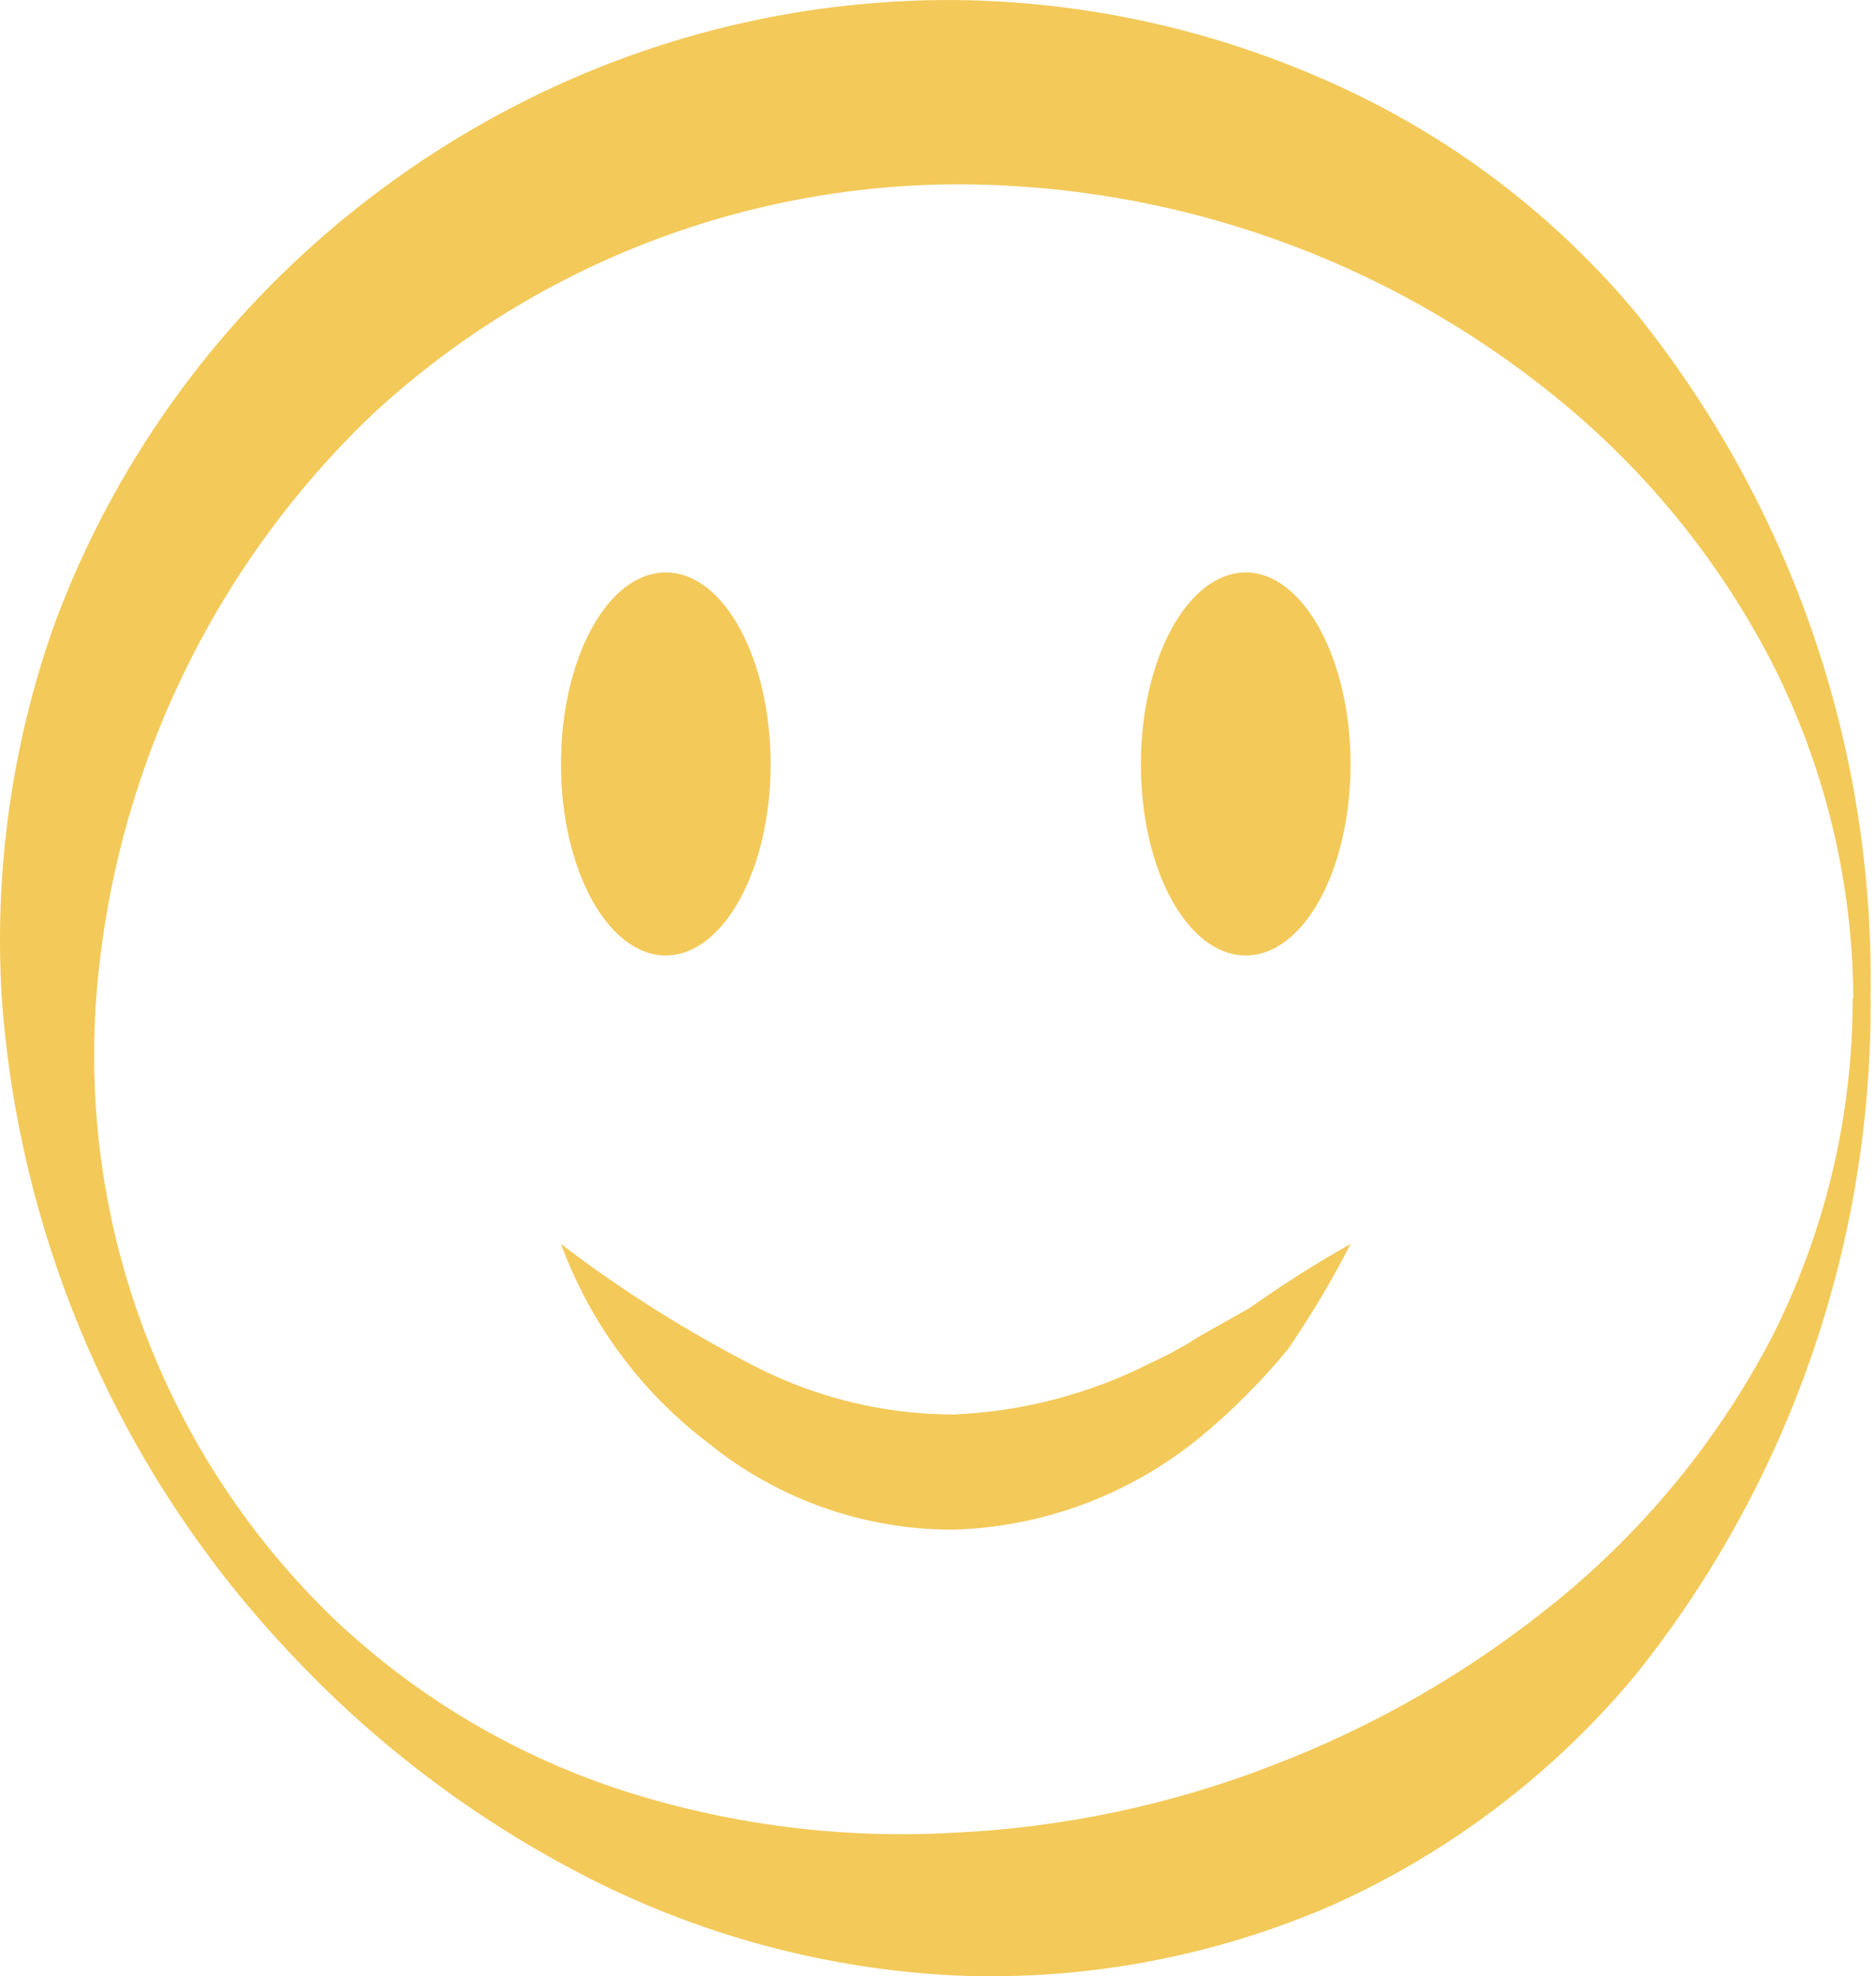
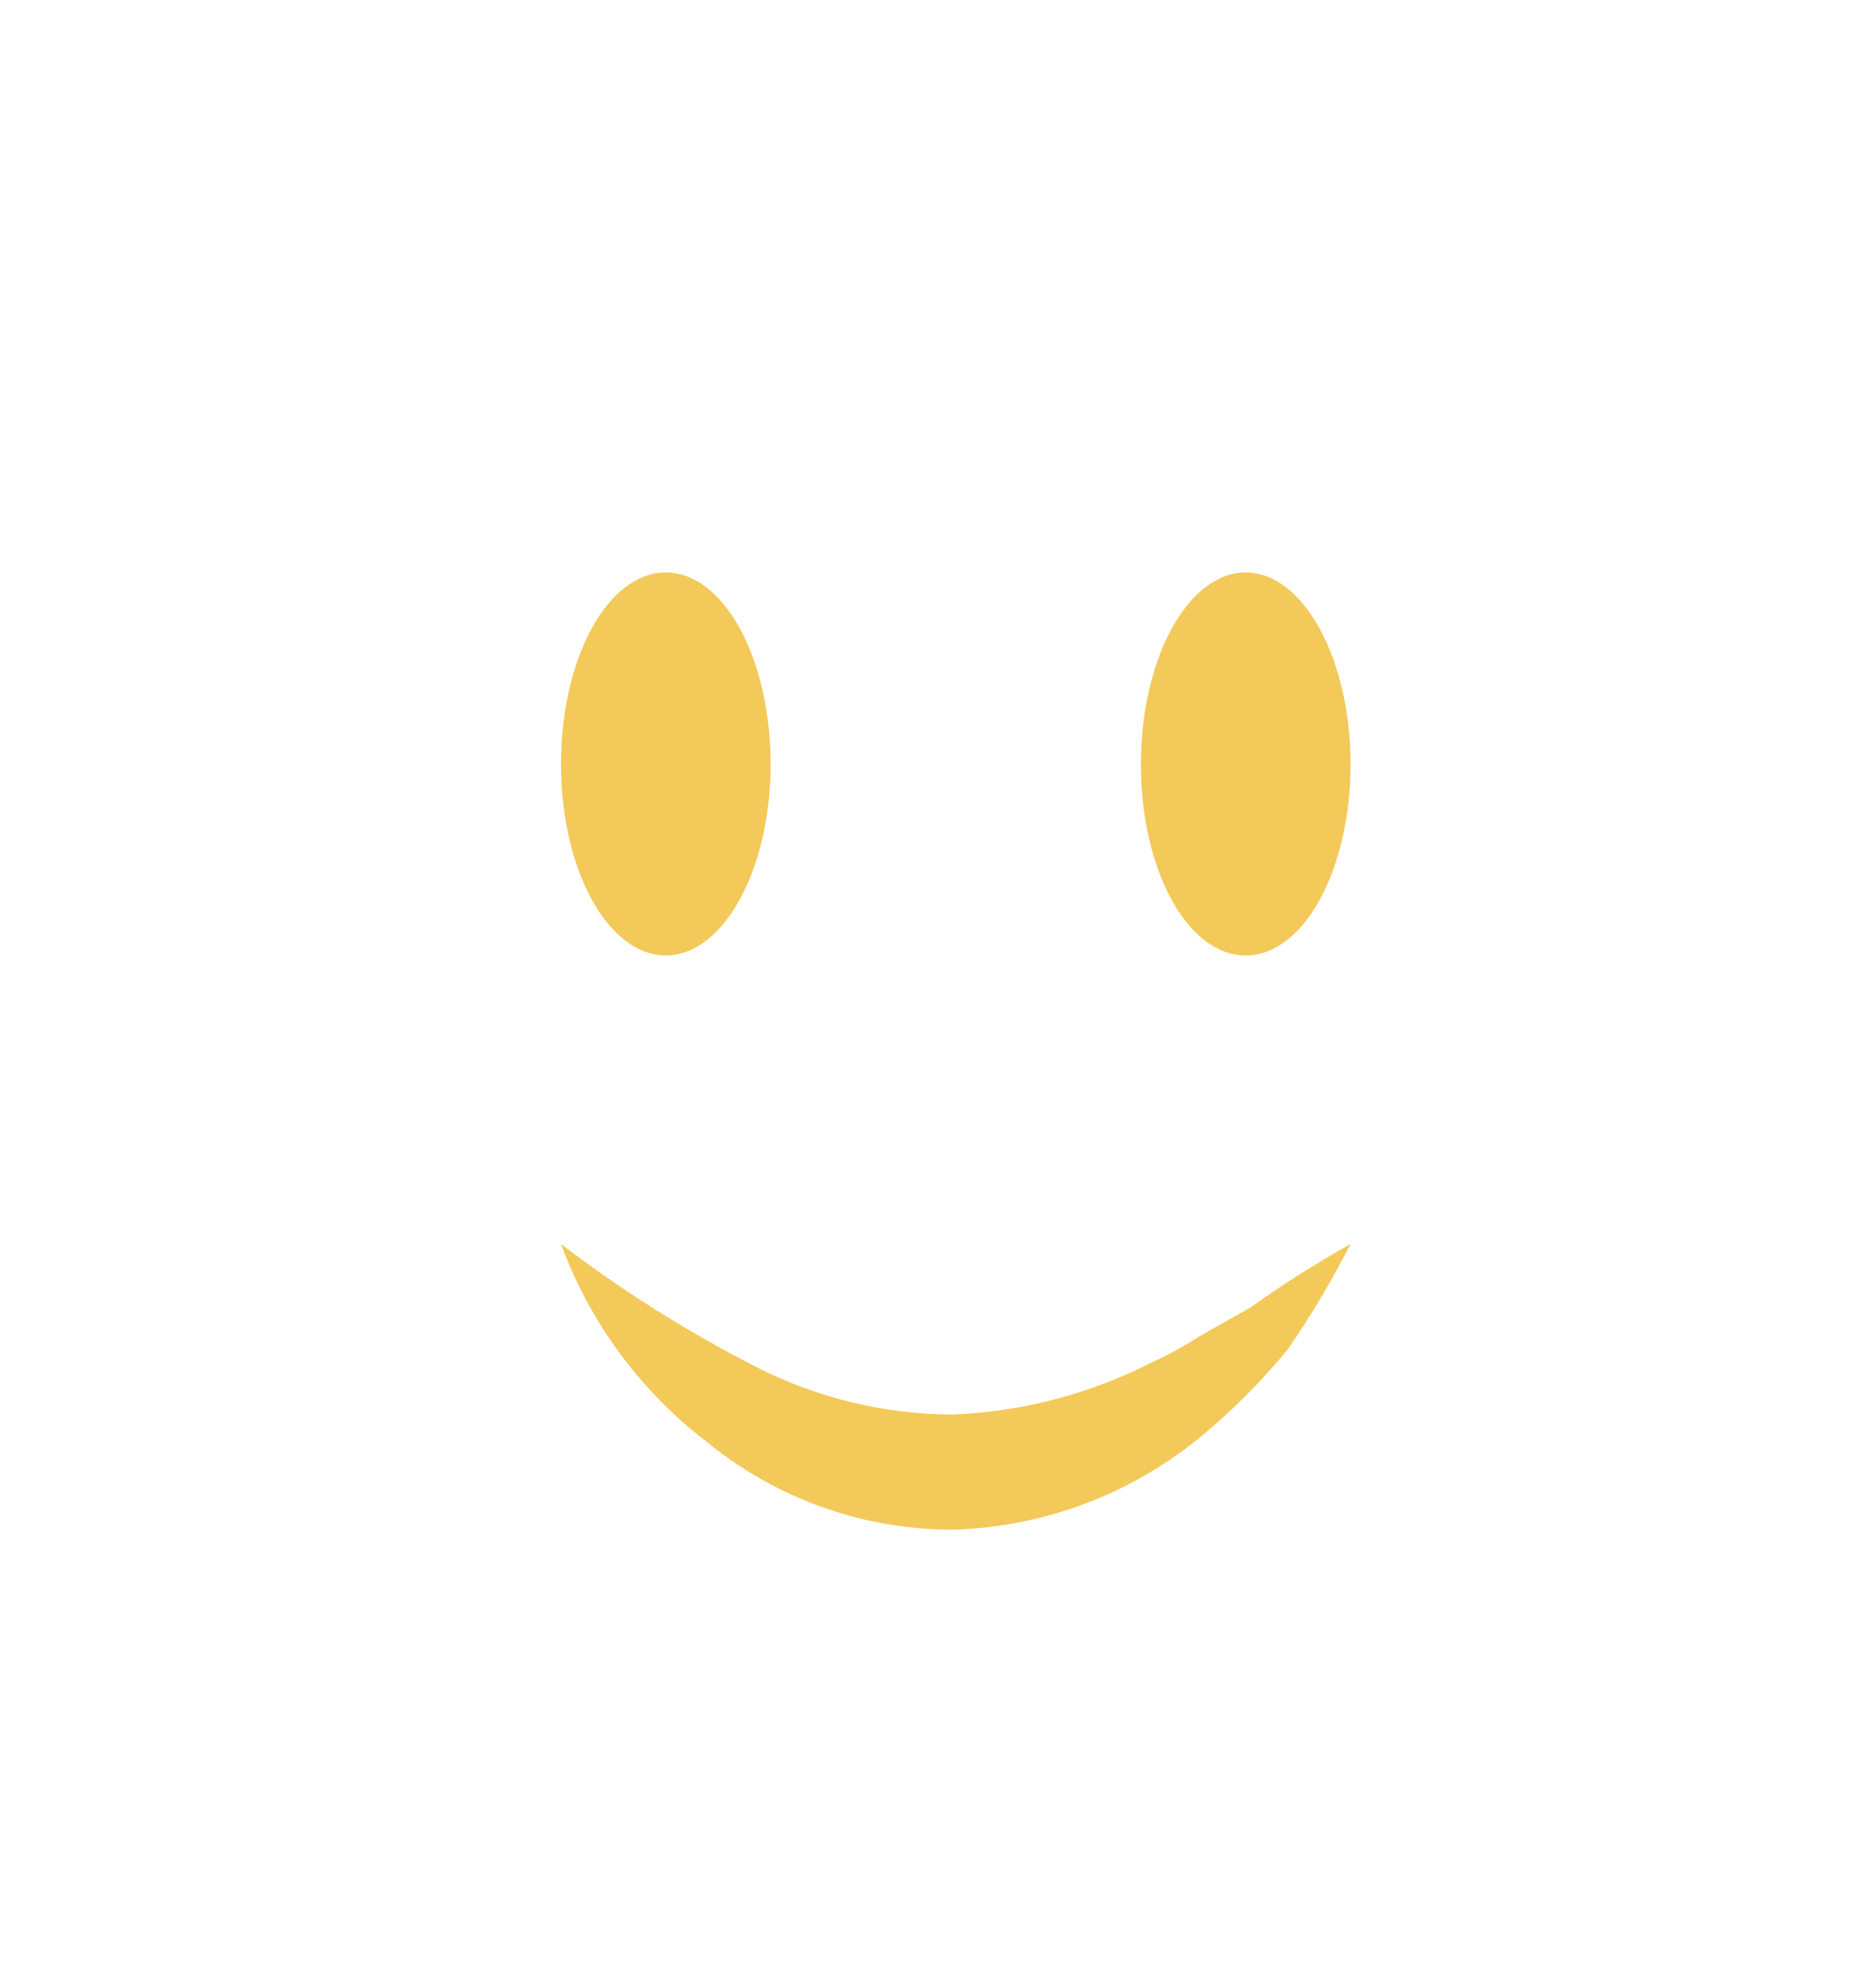
<svg xmlns="http://www.w3.org/2000/svg" width="75" height="79" viewBox="0 0 75 79" fill="none">
-   <path d="M53.348 3.362C48.587 1.2 43.428 0.055 38.199 0.001C32.958 -0.032 27.767 1.027 22.957 3.109C18.177 5.183 13.863 8.197 10.271 11.973C6.714 15.713 3.956 20.139 2.167 24.981C0.471 29.762 -0.241 34.837 0.072 39.9C0.784 49.792 4.929 59.125 11.791 66.285C15.192 69.882 19.187 72.865 23.602 75.103C28.142 77.404 33.115 78.722 38.199 78.971C43.366 79.183 48.513 78.223 53.256 76.162C57.95 74.058 62.101 70.908 65.389 66.953C71.557 59.241 74.875 49.637 74.783 39.762C74.928 29.88 71.623 20.256 65.436 12.548C62.156 8.608 58.023 5.467 53.348 3.362ZM74.069 39.9C74.073 44.603 72.969 49.241 70.846 53.438C68.73 57.5 65.808 61.088 62.258 63.983C58.843 66.771 55.003 68.994 50.885 70.568C46.821 72.145 42.53 73.054 38.176 73.261C33.738 73.519 29.291 72.965 25.052 71.627C20.684 70.233 16.687 67.872 13.357 64.72C10.043 61.533 7.472 57.654 5.829 53.36C4.185 49.066 3.509 44.463 3.848 39.877C4.525 31.017 8.452 22.718 14.876 16.578C21.216 10.7 29.53 7.413 38.176 7.368C46.931 7.349 55.423 10.359 62.212 15.887C65.767 18.768 68.69 22.349 70.8 26.409C72.94 30.585 74.068 35.207 74.093 39.9H74.069Z" fill="#F3C959" />
  <path d="M47.961 53.412C47.344 53.814 46.697 54.168 46.027 54.471C43.567 55.725 40.865 56.432 38.107 56.544C35.361 56.538 32.654 55.884 30.21 54.633C27.474 53.235 24.869 51.594 22.428 49.728C23.587 52.882 25.624 55.638 28.299 57.672C31.088 59.941 34.58 61.171 38.176 61.148C41.742 61.026 45.171 59.74 47.938 57.487C49.232 56.423 50.419 55.236 51.483 53.942C52.411 52.593 53.249 51.186 53.993 49.728C52.606 50.508 51.261 51.361 49.964 52.284L47.961 53.412Z" fill="#F3C959" />
  <path d="M26.618 38.194C28.921 38.194 30.808 34.764 30.808 30.55C30.808 26.337 28.944 22.884 26.618 22.884C24.293 22.884 22.428 26.314 22.428 30.55C22.428 34.787 24.316 38.194 26.618 38.194Z" fill="#F3C959" />
  <path d="M49.803 22.884C47.5 22.884 45.612 26.314 45.612 30.55C45.612 34.787 47.477 38.194 49.803 38.194C52.128 38.194 53.993 34.764 53.993 30.55C53.993 26.337 52.105 22.884 49.803 22.884Z" fill="#F3C959" />
</svg>